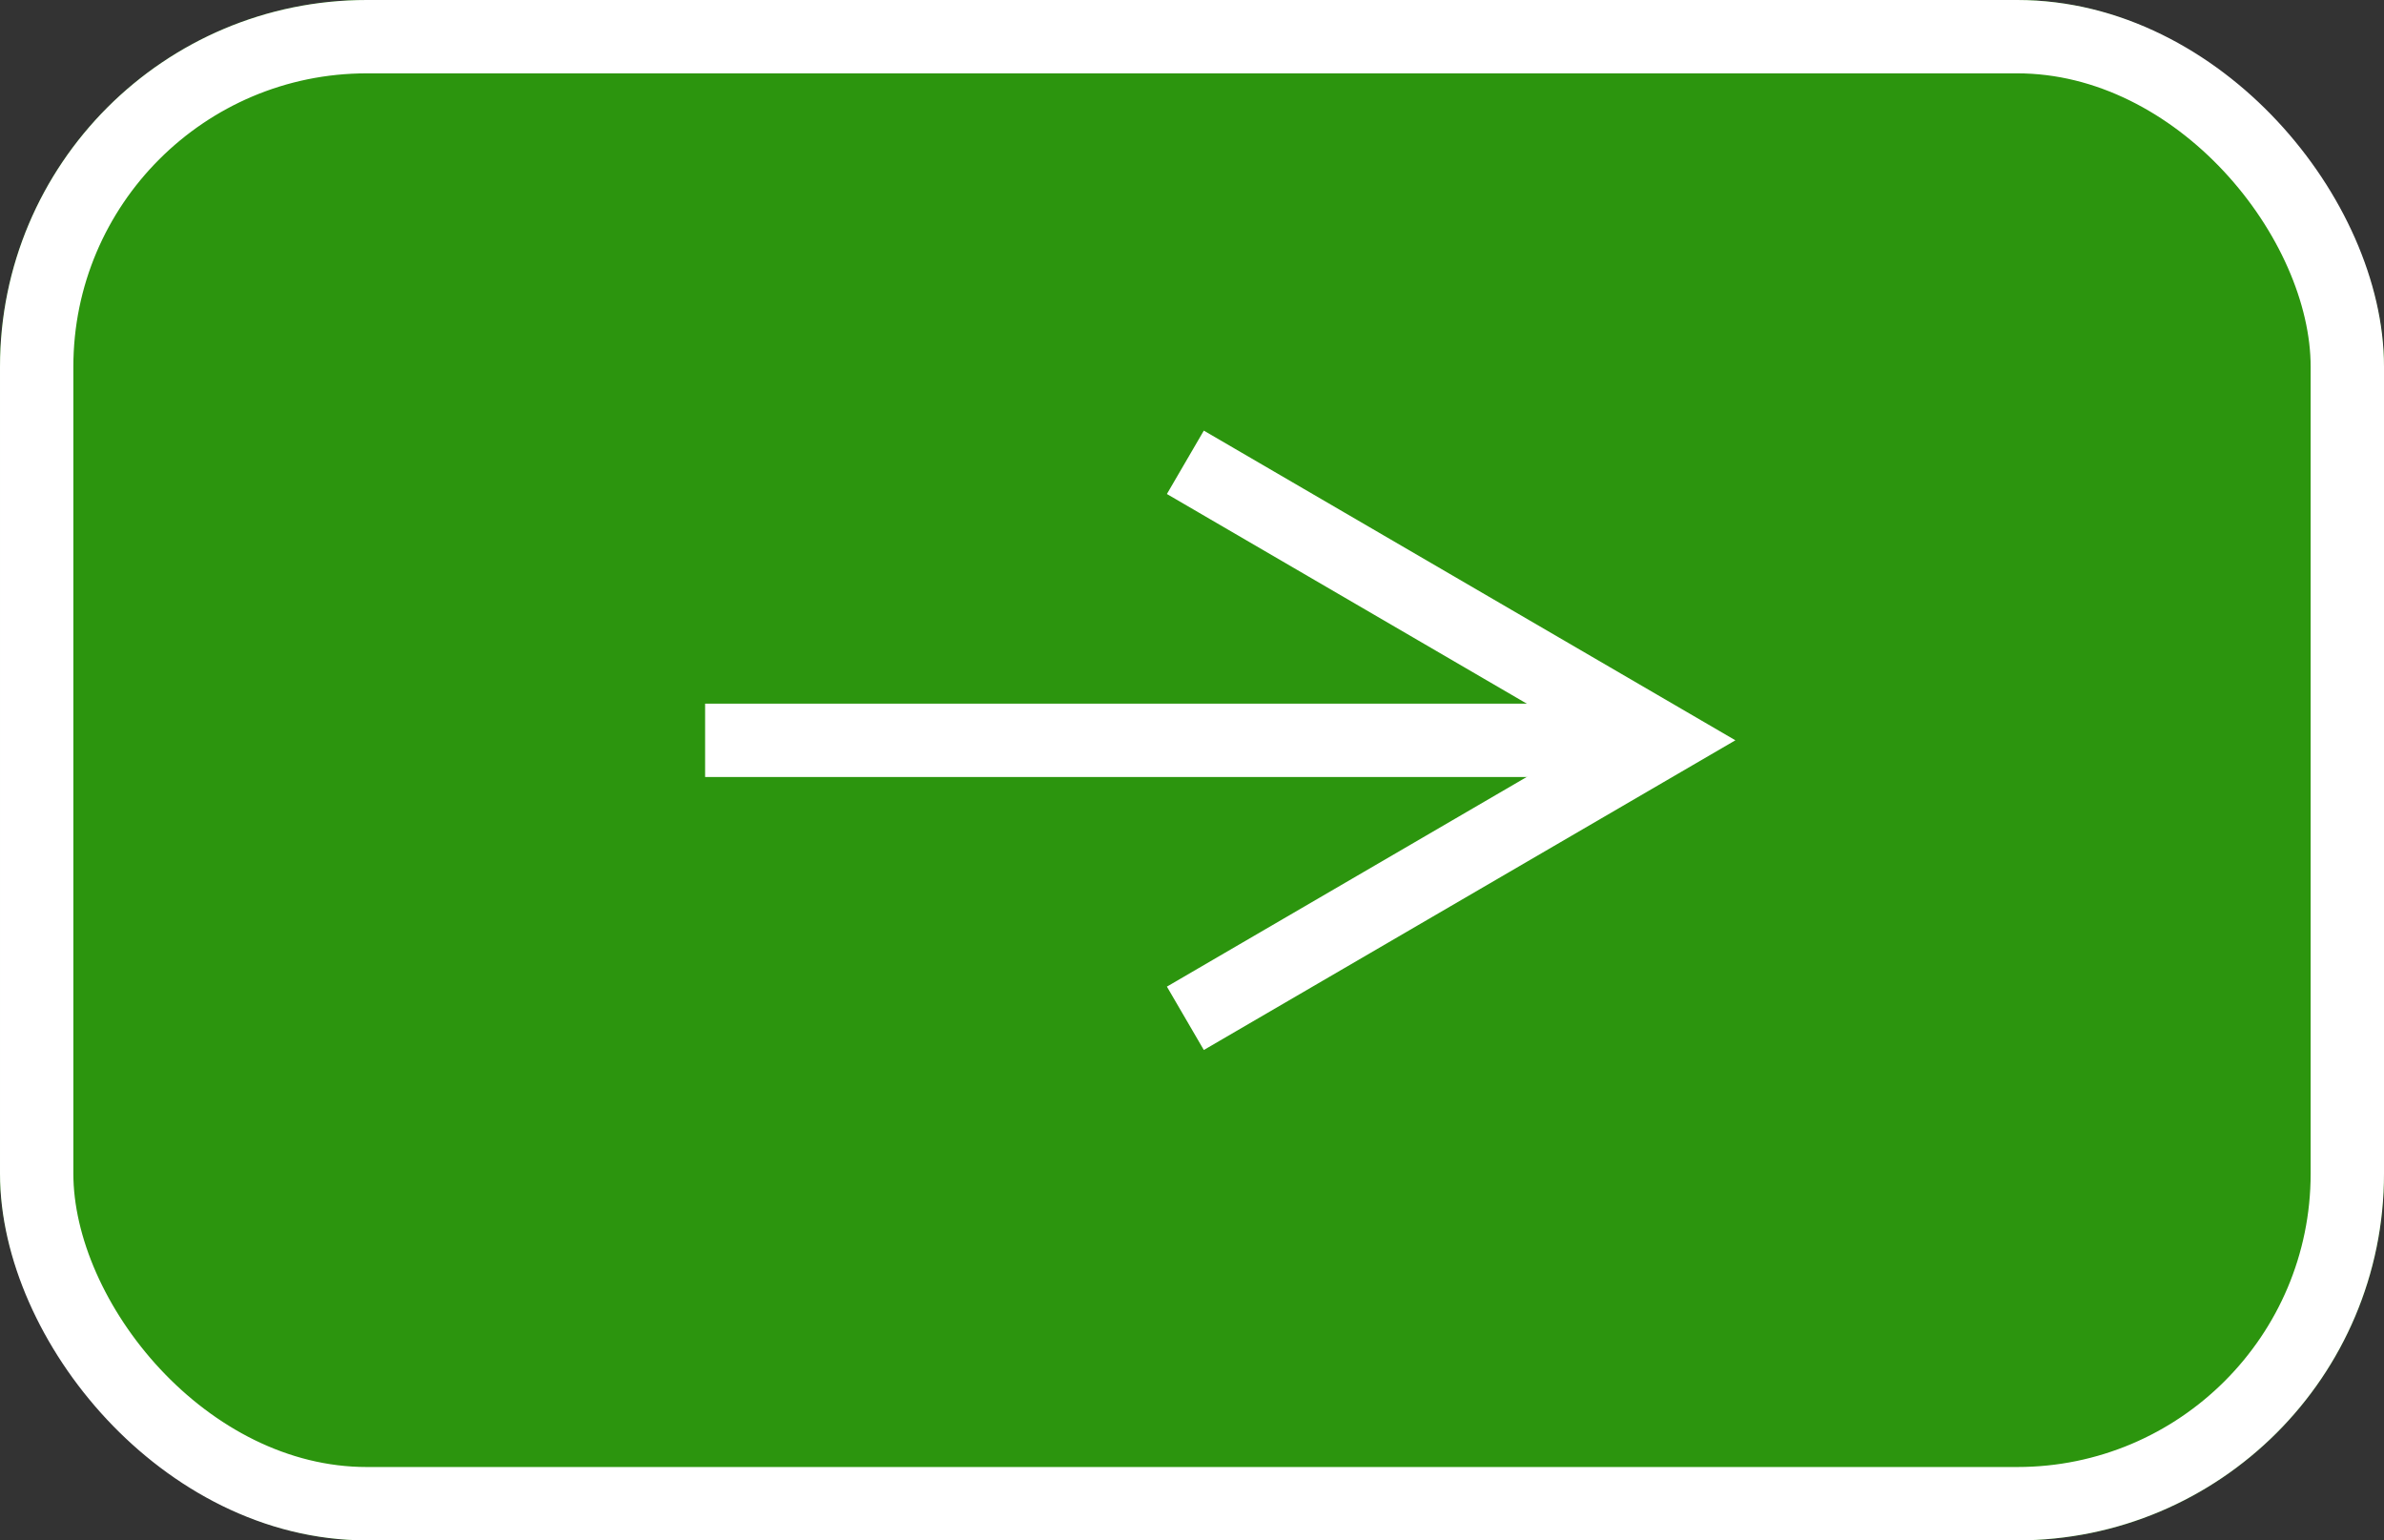
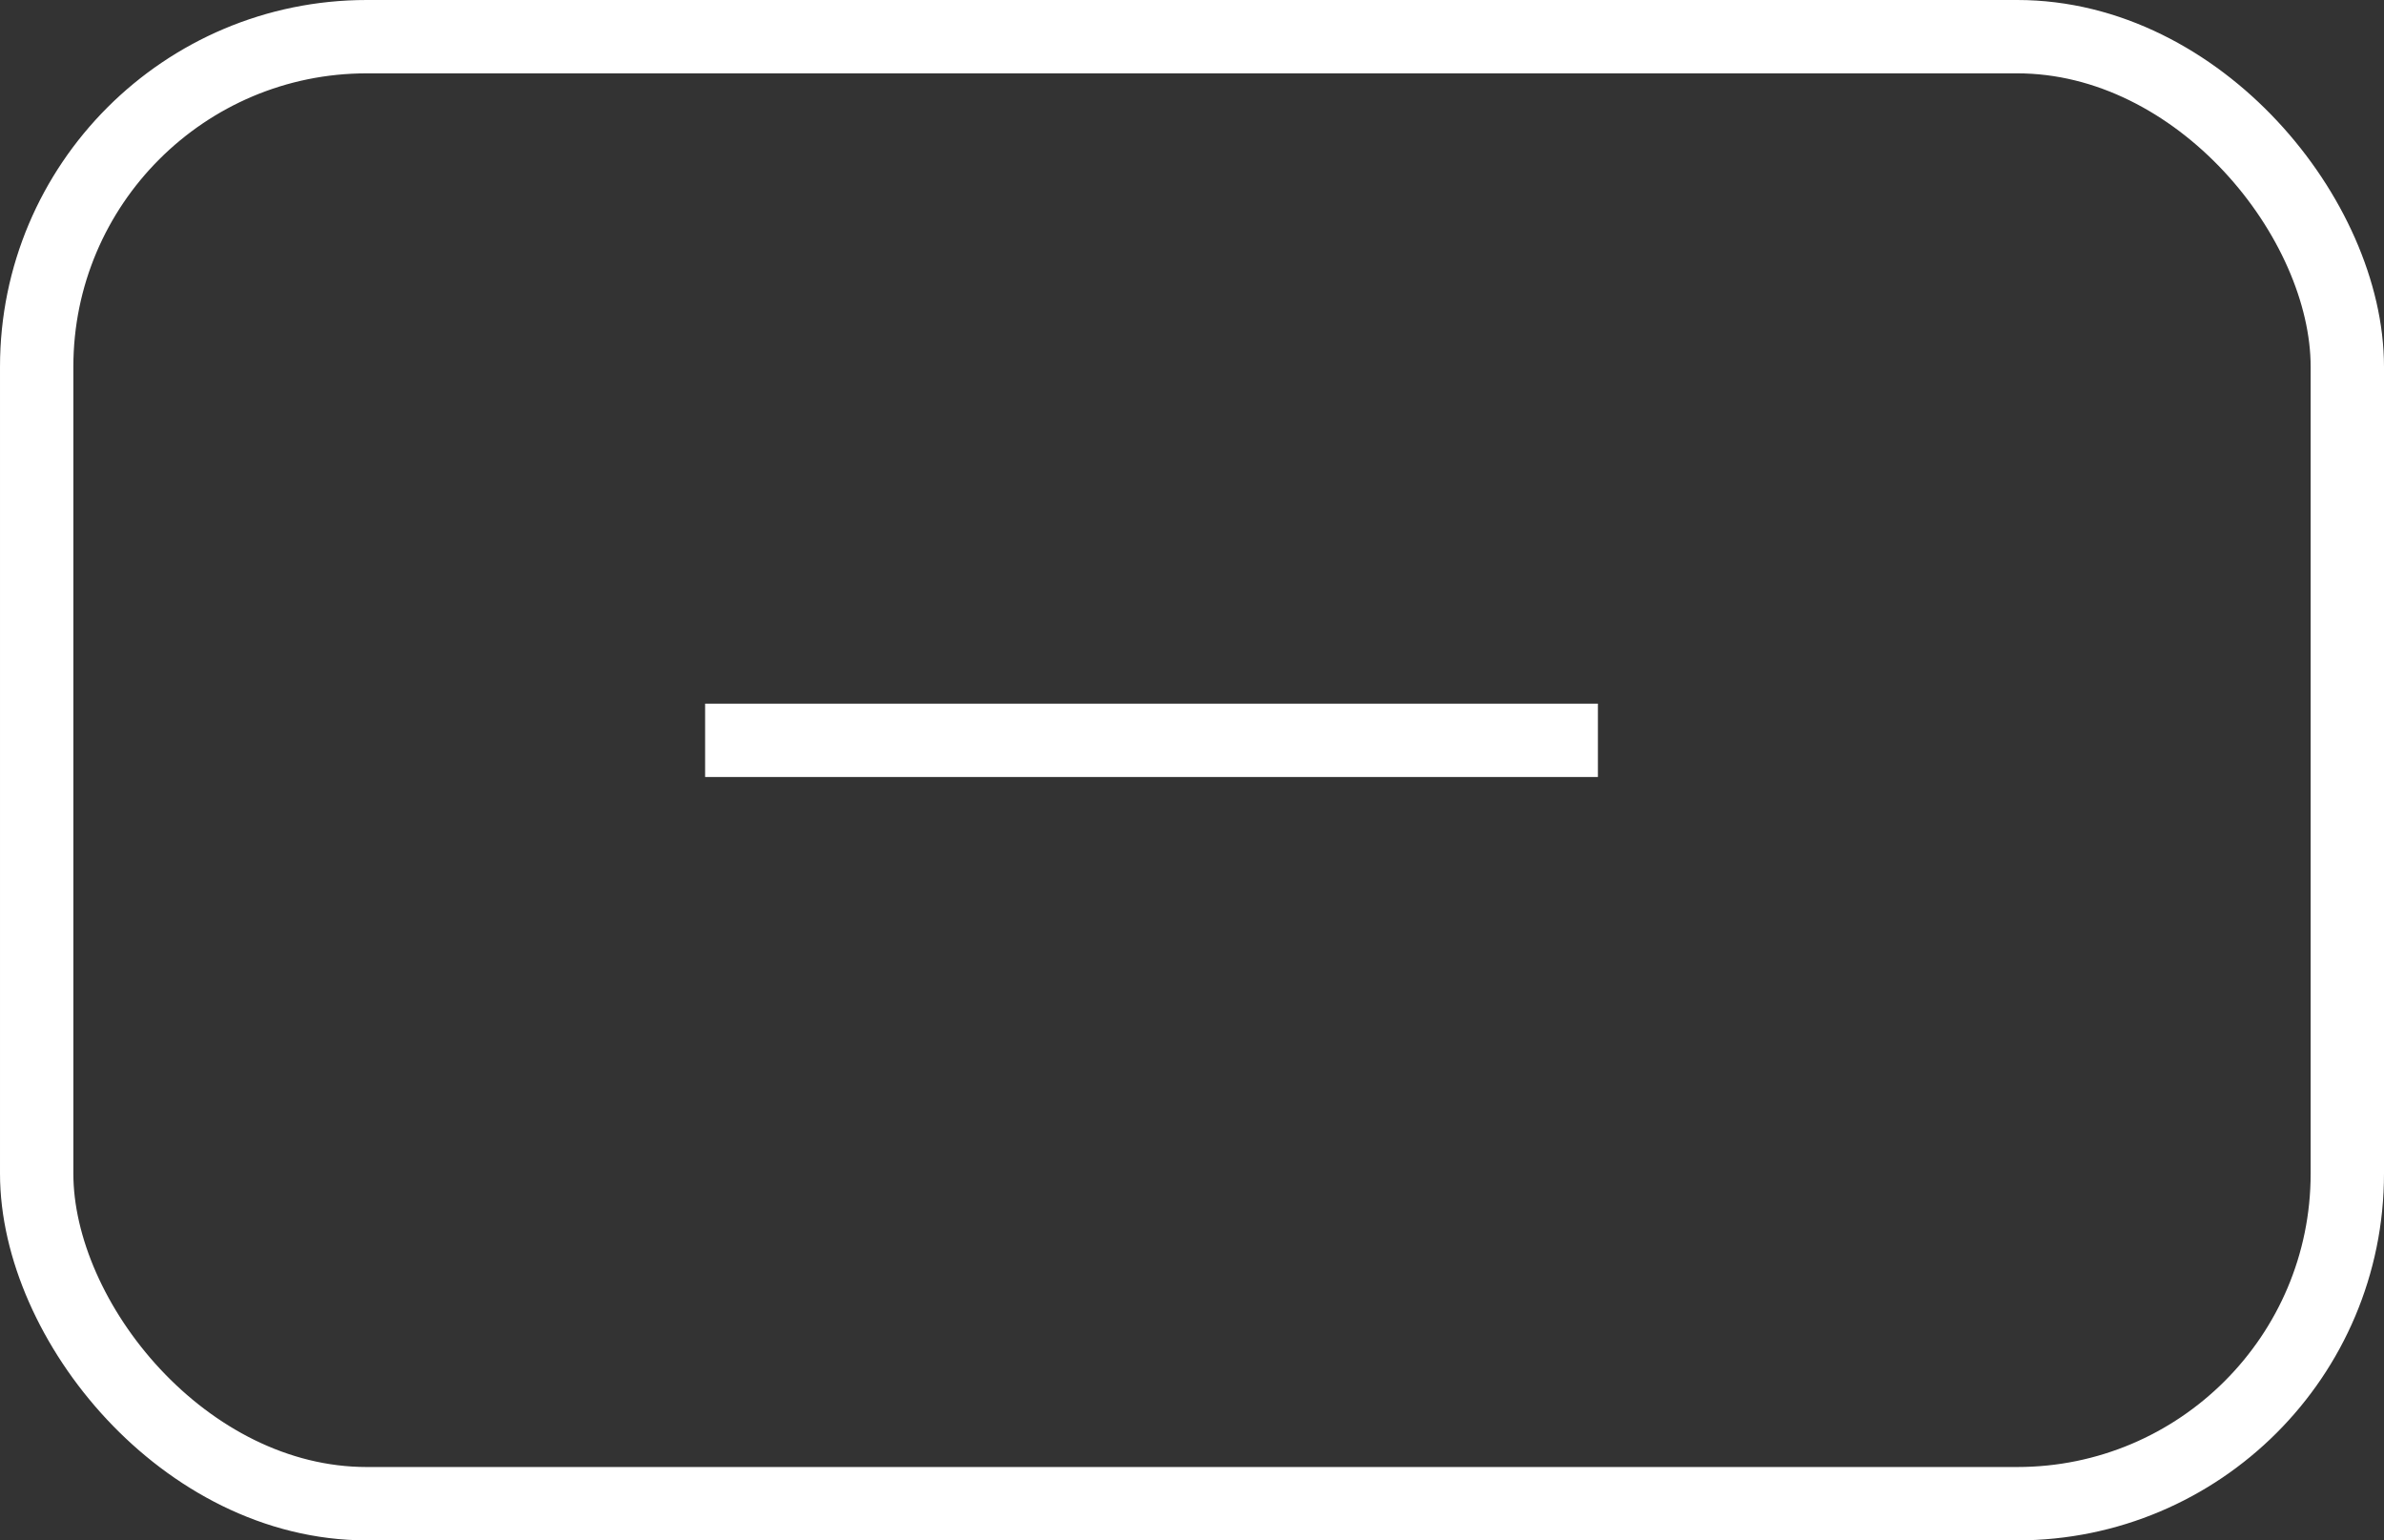
<svg xmlns="http://www.w3.org/2000/svg" width="65" height="42" viewBox="0 0 65 42">
  <rect x="0" y="0" width="65" height="42" fill="#333333" stroke="none" />
  <g id="icn-arrow-right-ghost-01" transform="translate(-0.408 0.462)">
    <g id="長方形_10422" data-name="長方形 10422" transform="translate(0.408 -0.462)" fill="#2c950e" stroke="#fff" stroke-width="2">
-       <rect width="65" height="42" rx="10" stroke="none" />
      <rect x="1" y="1" width="63" height="40" rx="9" fill="none" />
    </g>
    <g id="グループ_21961" data-name="グループ 21961" transform="translate(19.633 12.647)">
-       <path id="パス_2941" data-name="パス 2941" d="M14.153,12.146,7.076,0,0,12.146" transform="translate(26.104 0) rotate(90)" fill="none" stroke="#fff" stroke-linecap="square" stroke-width="2" />
      <line id="線_162" data-name="線 162" x1="24.342" transform="translate(0 7.077)" fill="none" stroke="#fff" stroke-width="2" />
    </g>
  </g>
</svg>